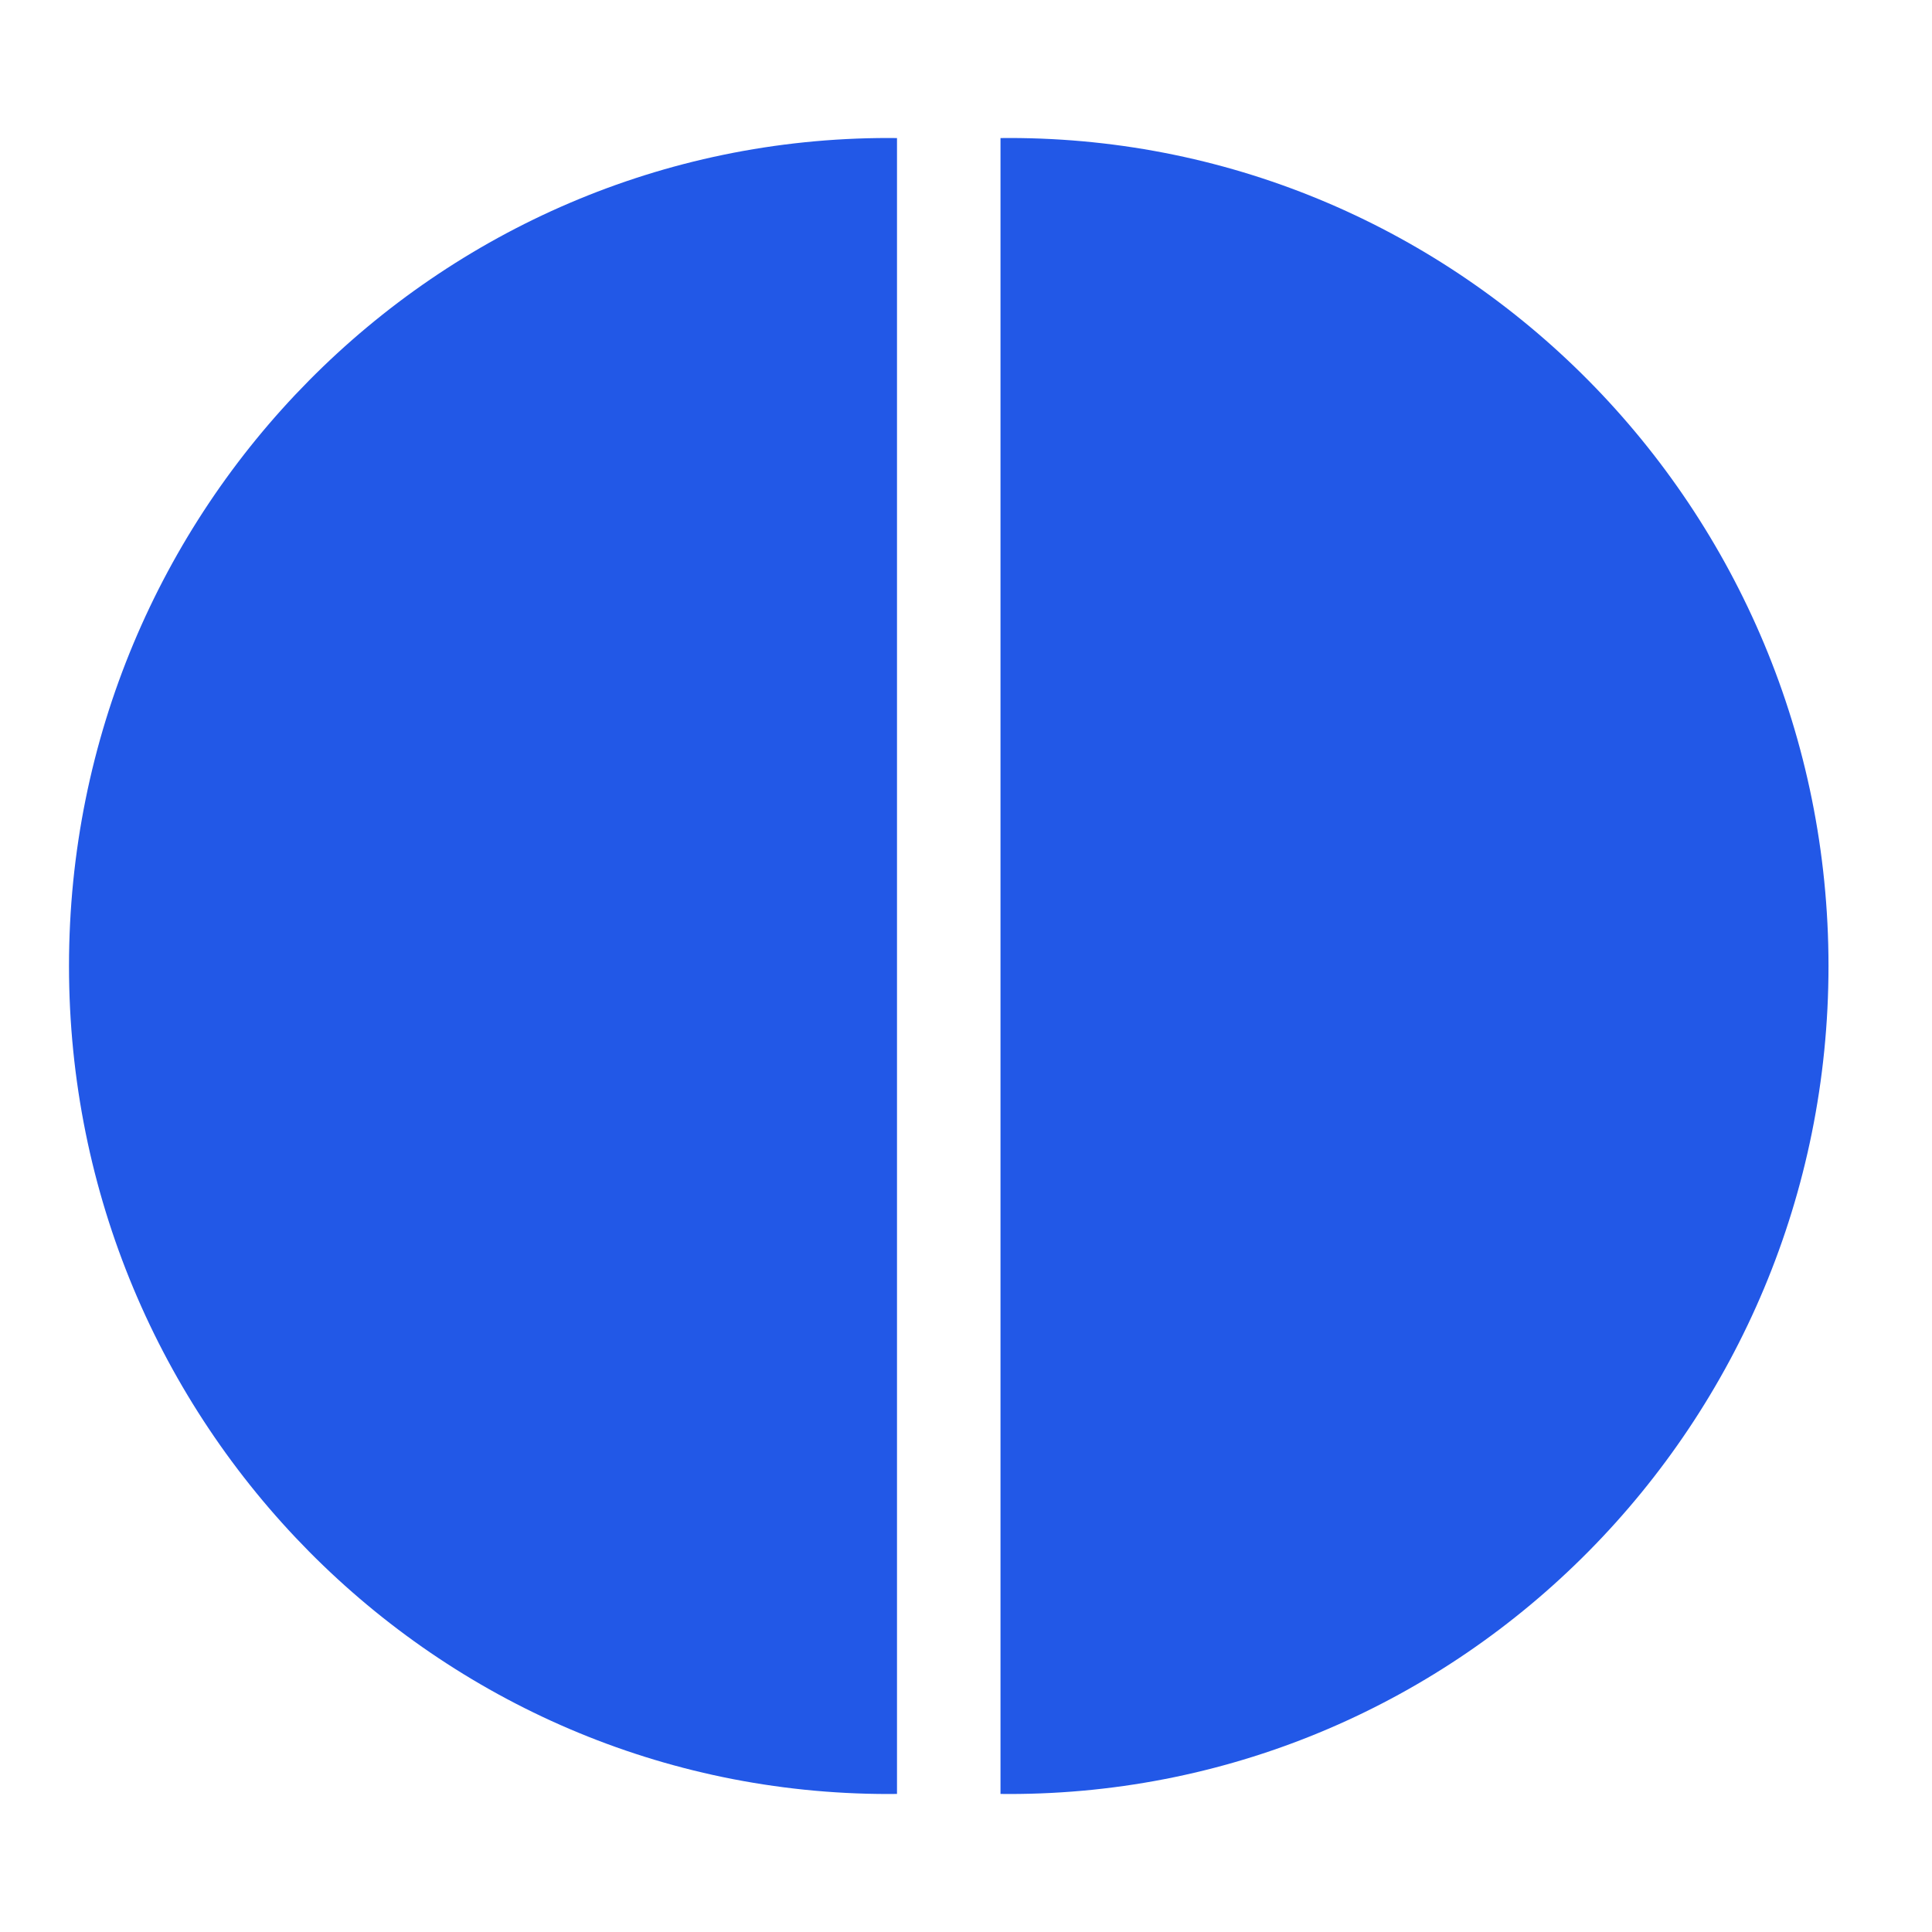
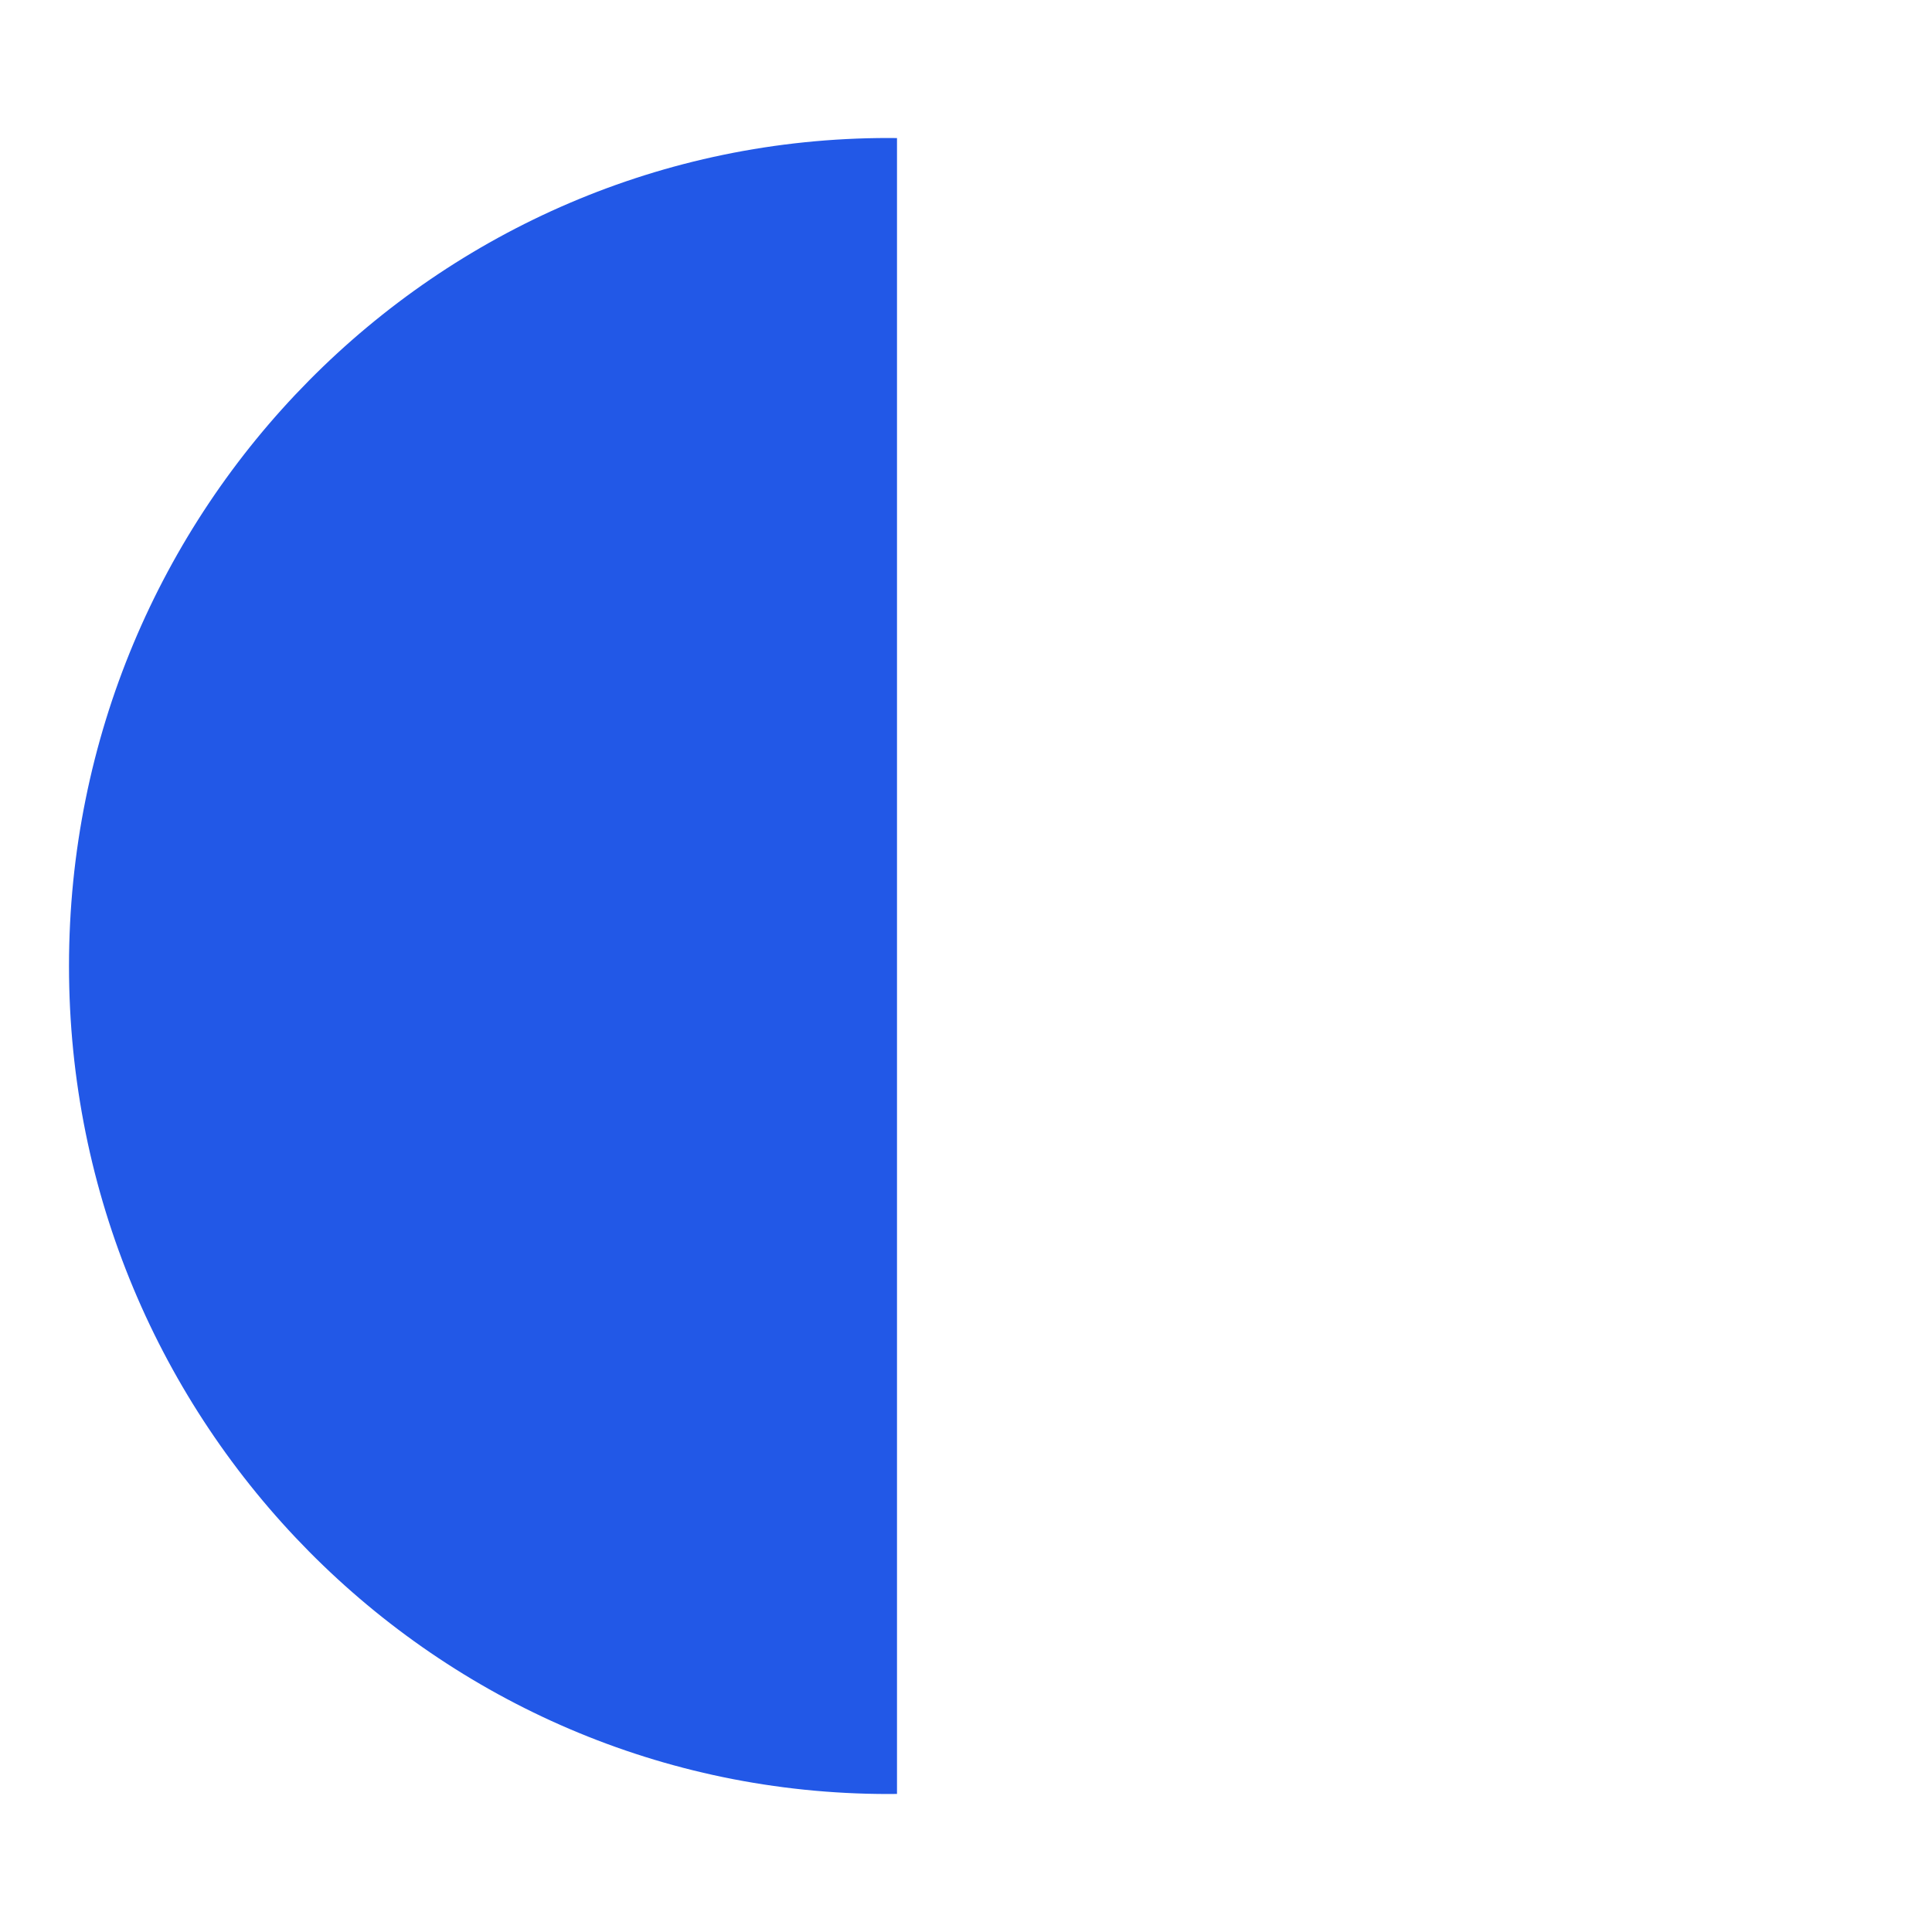
<svg xmlns="http://www.w3.org/2000/svg" width="28" height="28" viewBox="0 0 28 28" fill="none">
  <path fill-rule="evenodd" clip-rule="evenodd" d="M13 2.001C12.958 2 12.917 2 12.875 2C6.317 2 1 7.373 1 14C1 20.627 6.317 26 12.875 26C12.917 26 12.958 26 13 25.999L13 2.001Z" fill="#2258E7" />
-   <path fill-rule="evenodd" clip-rule="evenodd" d="M14.5 25.999C14.542 26 14.583 26 14.625 26C21.183 26 26.5 20.627 26.5 14C26.5 7.373 21.183 2 14.625 2C14.583 2 14.542 2 14.5 2.001L14.5 25.999Z" fill="#2258E7" />
</svg>